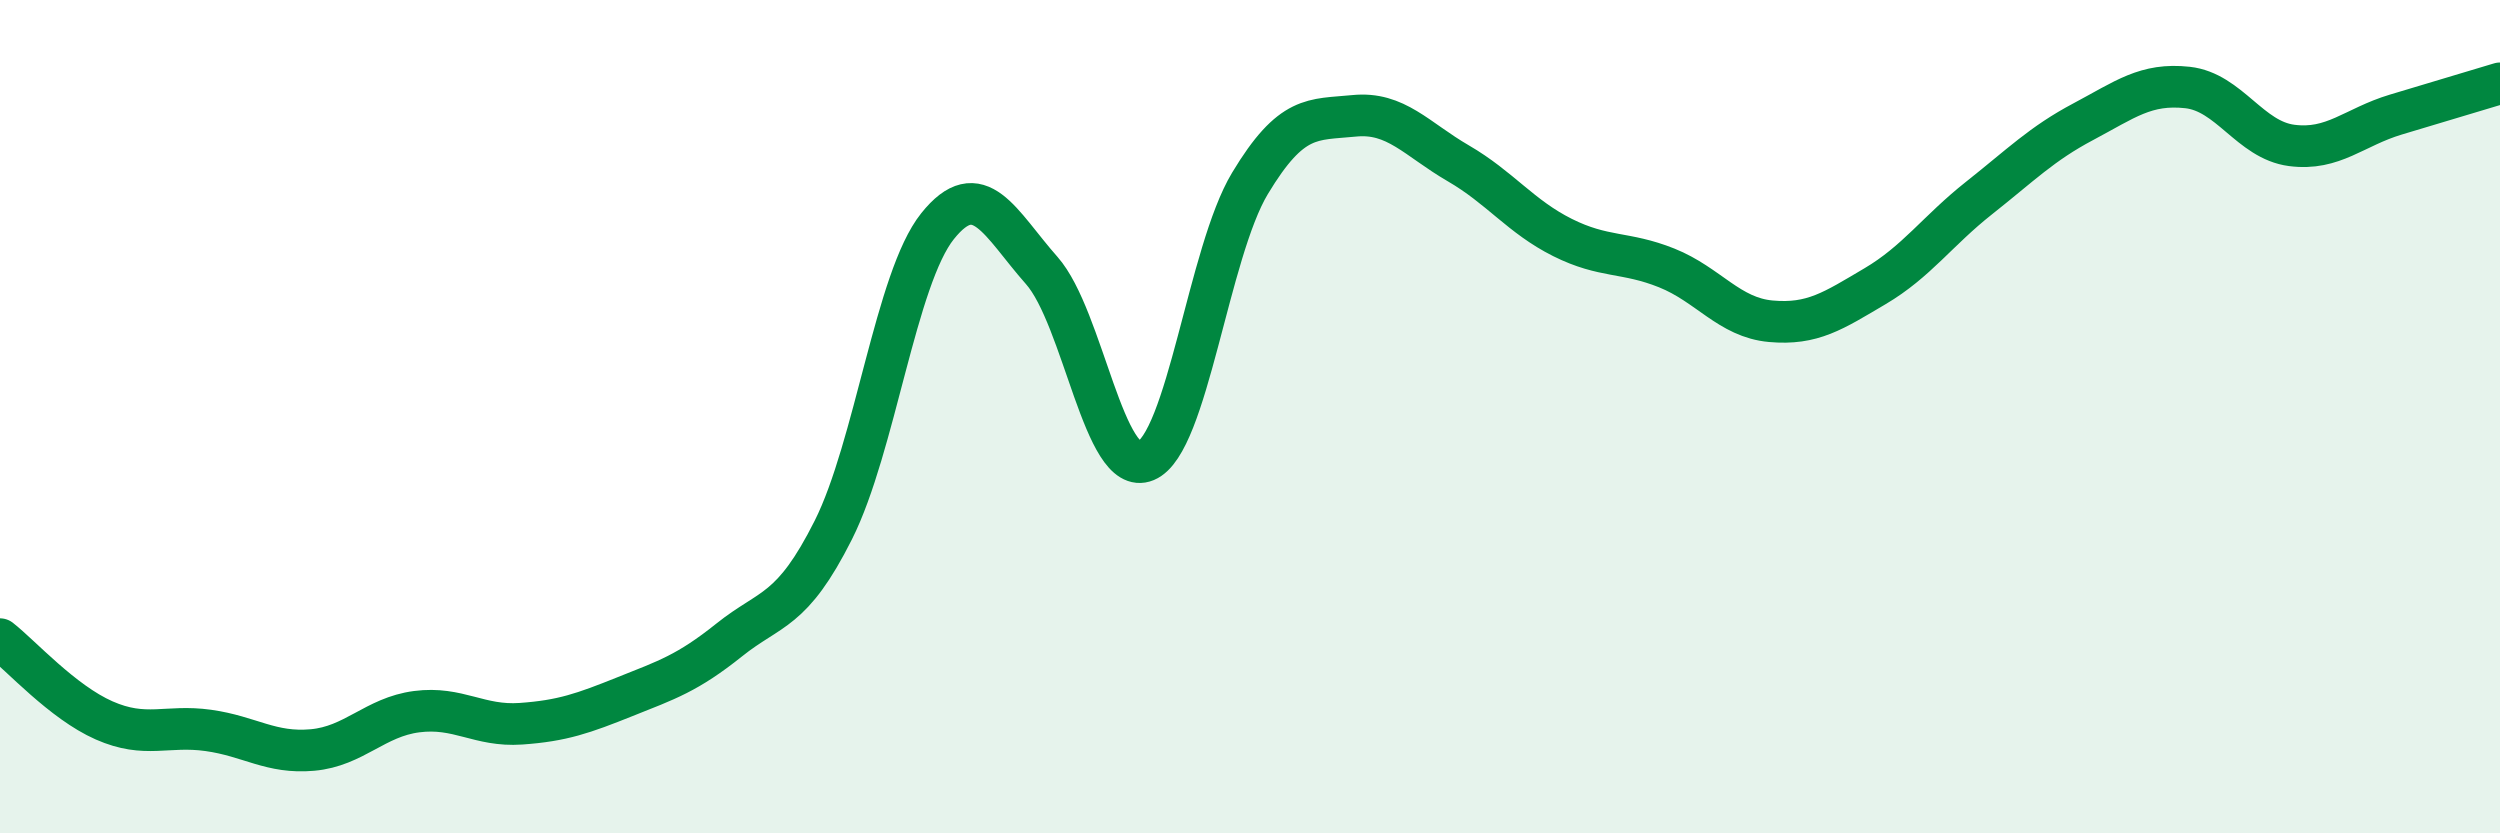
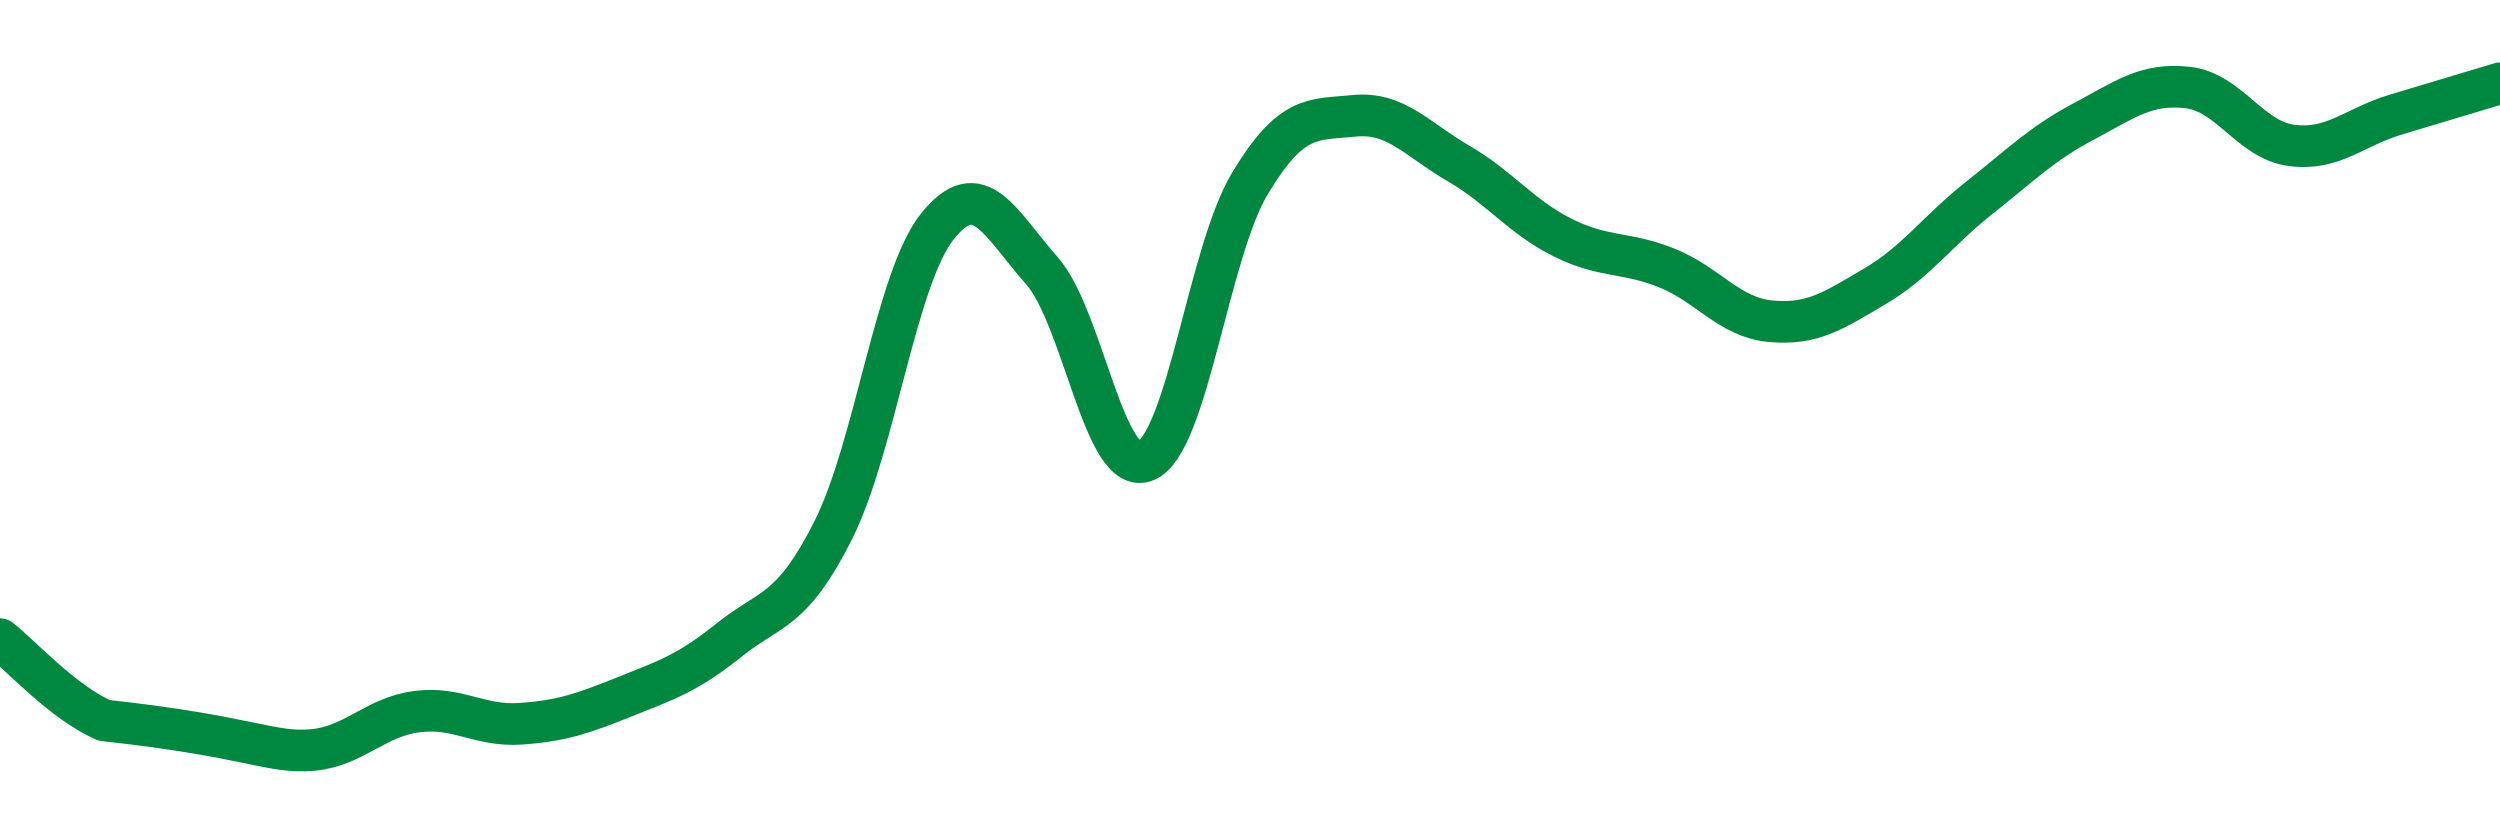
<svg xmlns="http://www.w3.org/2000/svg" width="60" height="20" viewBox="0 0 60 20">
-   <path d="M 0,15.34 C 0.5,15.73 1.5,16.85 2.5,17.29 C 3.5,17.73 4,17.39 5,17.53 C 6,17.67 6.5,18.09 7.5,18 C 8.5,17.91 9,17.21 10,17.08 C 11,16.95 11.5,17.44 12.5,17.37 C 13.5,17.3 14,17.12 15,16.72 C 16,16.32 16.5,16.16 17.5,15.36 C 18.5,14.56 19,14.71 20,12.72 C 21,10.73 21.5,6.68 22.5,5.43 C 23.5,4.18 24,5.36 25,6.49 C 26,7.62 26.5,11.48 27.5,11.06 C 28.5,10.64 29,6.06 30,4.4 C 31,2.74 31.5,2.88 32.5,2.78 C 33.5,2.68 34,3.34 35,3.92 C 36,4.5 36.5,5.2 37.5,5.7 C 38.5,6.2 39,6.03 40,6.43 C 41,6.83 41.5,7.62 42.5,7.71 C 43.5,7.8 44,7.46 45,6.87 C 46,6.28 46.5,5.54 47.5,4.75 C 48.5,3.96 49,3.45 50,2.92 C 51,2.39 51.5,1.99 52.5,2.1 C 53.5,2.21 54,3.36 55,3.49 C 56,3.62 56.5,3.05 57.5,2.75 C 58.5,2.45 59.5,2.15 60,2L60 20L0 20Z" fill="#008740" opacity="0.1" stroke-linecap="round" stroke-linejoin="round" />
-   <path d="M 0,15.34 C 0.5,15.73 1.5,16.85 2.5,17.29 C 3.5,17.73 4,17.39 5,17.53 C 6,17.67 6.5,18.09 7.5,18 C 8.5,17.91 9,17.21 10,17.08 C 11,16.95 11.5,17.44 12.5,17.37 C 13.5,17.3 14,17.12 15,16.72 C 16,16.32 16.5,16.16 17.5,15.36 C 18.5,14.56 19,14.71 20,12.72 C 21,10.73 21.5,6.68 22.5,5.43 C 23.5,4.18 24,5.36 25,6.49 C 26,7.62 26.5,11.48 27.5,11.06 C 28.5,10.64 29,6.06 30,4.4 C 31,2.74 31.5,2.88 32.5,2.78 C 33.5,2.68 34,3.34 35,3.92 C 36,4.5 36.5,5.2 37.5,5.7 C 38.5,6.2 39,6.03 40,6.43 C 41,6.83 41.5,7.62 42.5,7.71 C 43.5,7.8 44,7.46 45,6.87 C 46,6.28 46.5,5.54 47.5,4.75 C 48.5,3.96 49,3.45 50,2.92 C 51,2.39 51.5,1.99 52.5,2.1 C 53.5,2.21 54,3.36 55,3.49 C 56,3.62 56.5,3.05 57.5,2.75 C 58.5,2.45 59.5,2.15 60,2" stroke="#008740" stroke-width="1" fill="none" stroke-linecap="round" stroke-linejoin="round" />
+   <path d="M 0,15.34 C 0.5,15.73 1.5,16.85 2.5,17.29 C 6,17.67 6.5,18.09 7.5,18 C 8.5,17.91 9,17.21 10,17.08 C 11,16.95 11.5,17.44 12.5,17.37 C 13.5,17.3 14,17.12 15,16.72 C 16,16.32 16.5,16.16 17.5,15.36 C 18.5,14.56 19,14.71 20,12.72 C 21,10.73 21.5,6.68 22.5,5.43 C 23.5,4.18 24,5.36 25,6.49 C 26,7.62 26.5,11.48 27.5,11.06 C 28.5,10.64 29,6.06 30,4.4 C 31,2.74 31.5,2.88 32.5,2.78 C 33.5,2.68 34,3.34 35,3.92 C 36,4.5 36.5,5.2 37.5,5.7 C 38.5,6.2 39,6.03 40,6.43 C 41,6.83 41.5,7.62 42.5,7.71 C 43.5,7.8 44,7.46 45,6.87 C 46,6.28 46.5,5.54 47.5,4.75 C 48.5,3.96 49,3.45 50,2.92 C 51,2.39 51.5,1.99 52.5,2.1 C 53.5,2.21 54,3.36 55,3.49 C 56,3.62 56.5,3.05 57.5,2.75 C 58.5,2.45 59.5,2.15 60,2" stroke="#008740" stroke-width="1" fill="none" stroke-linecap="round" stroke-linejoin="round" />
</svg>